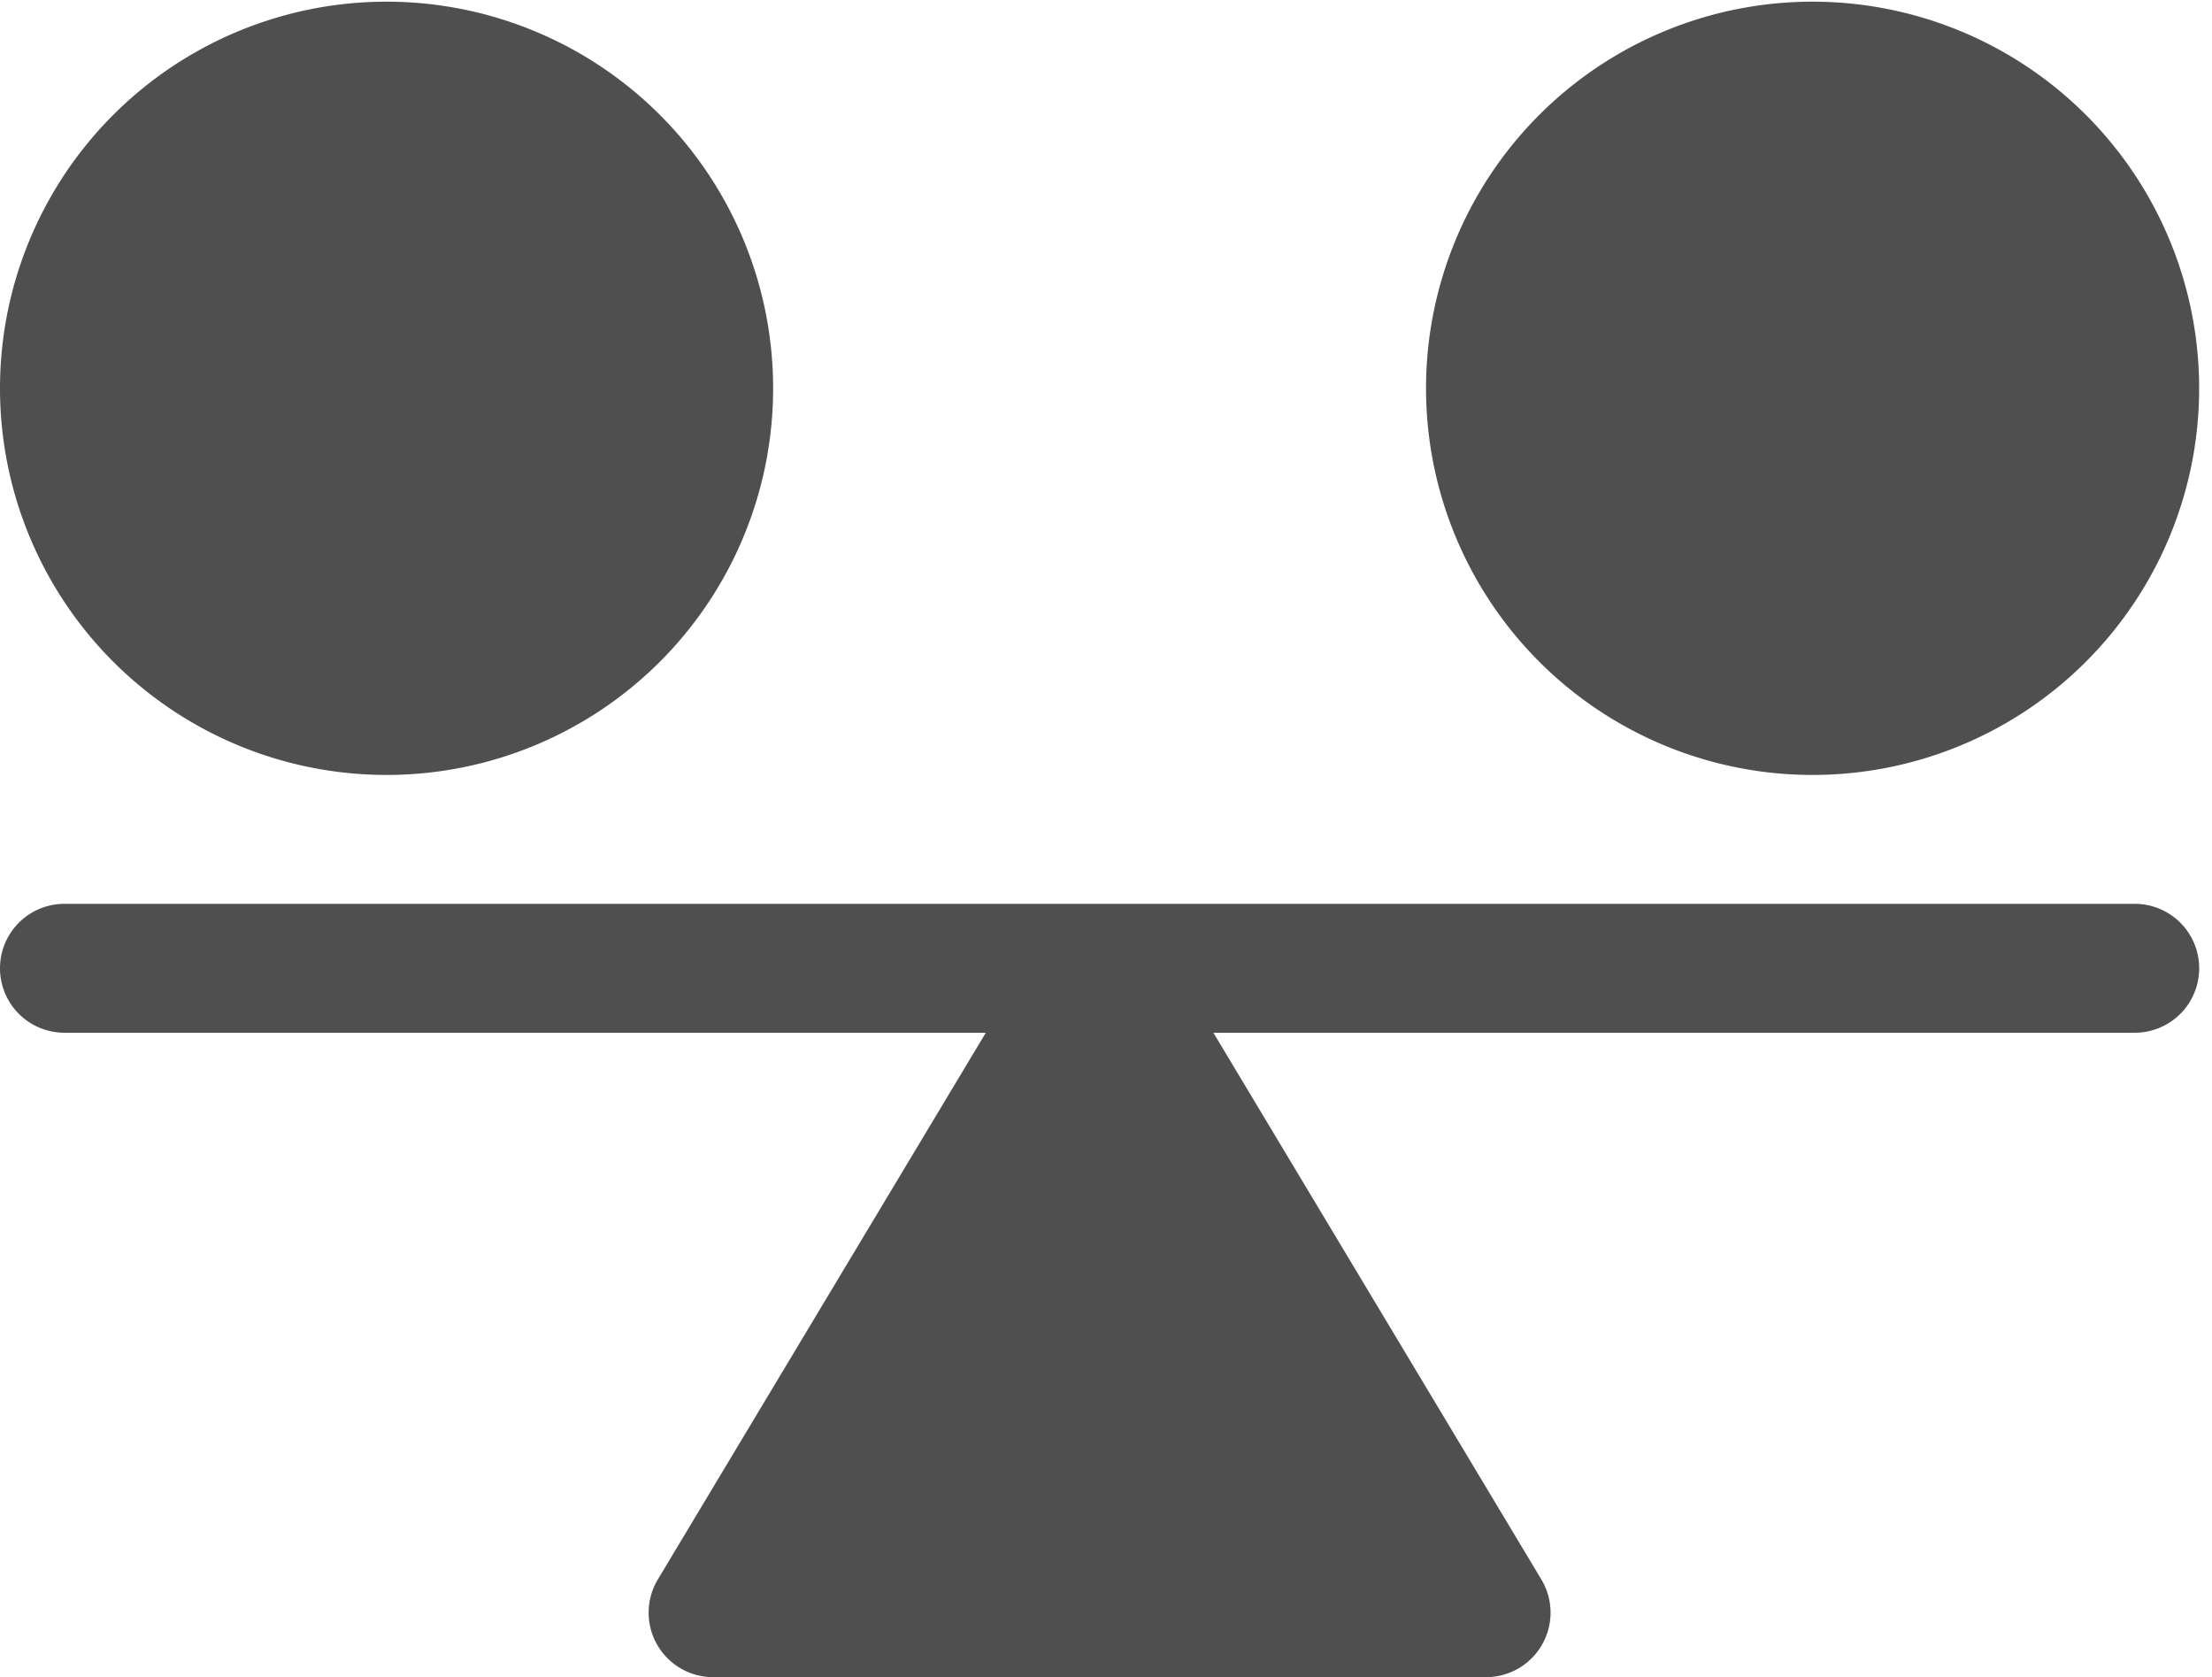
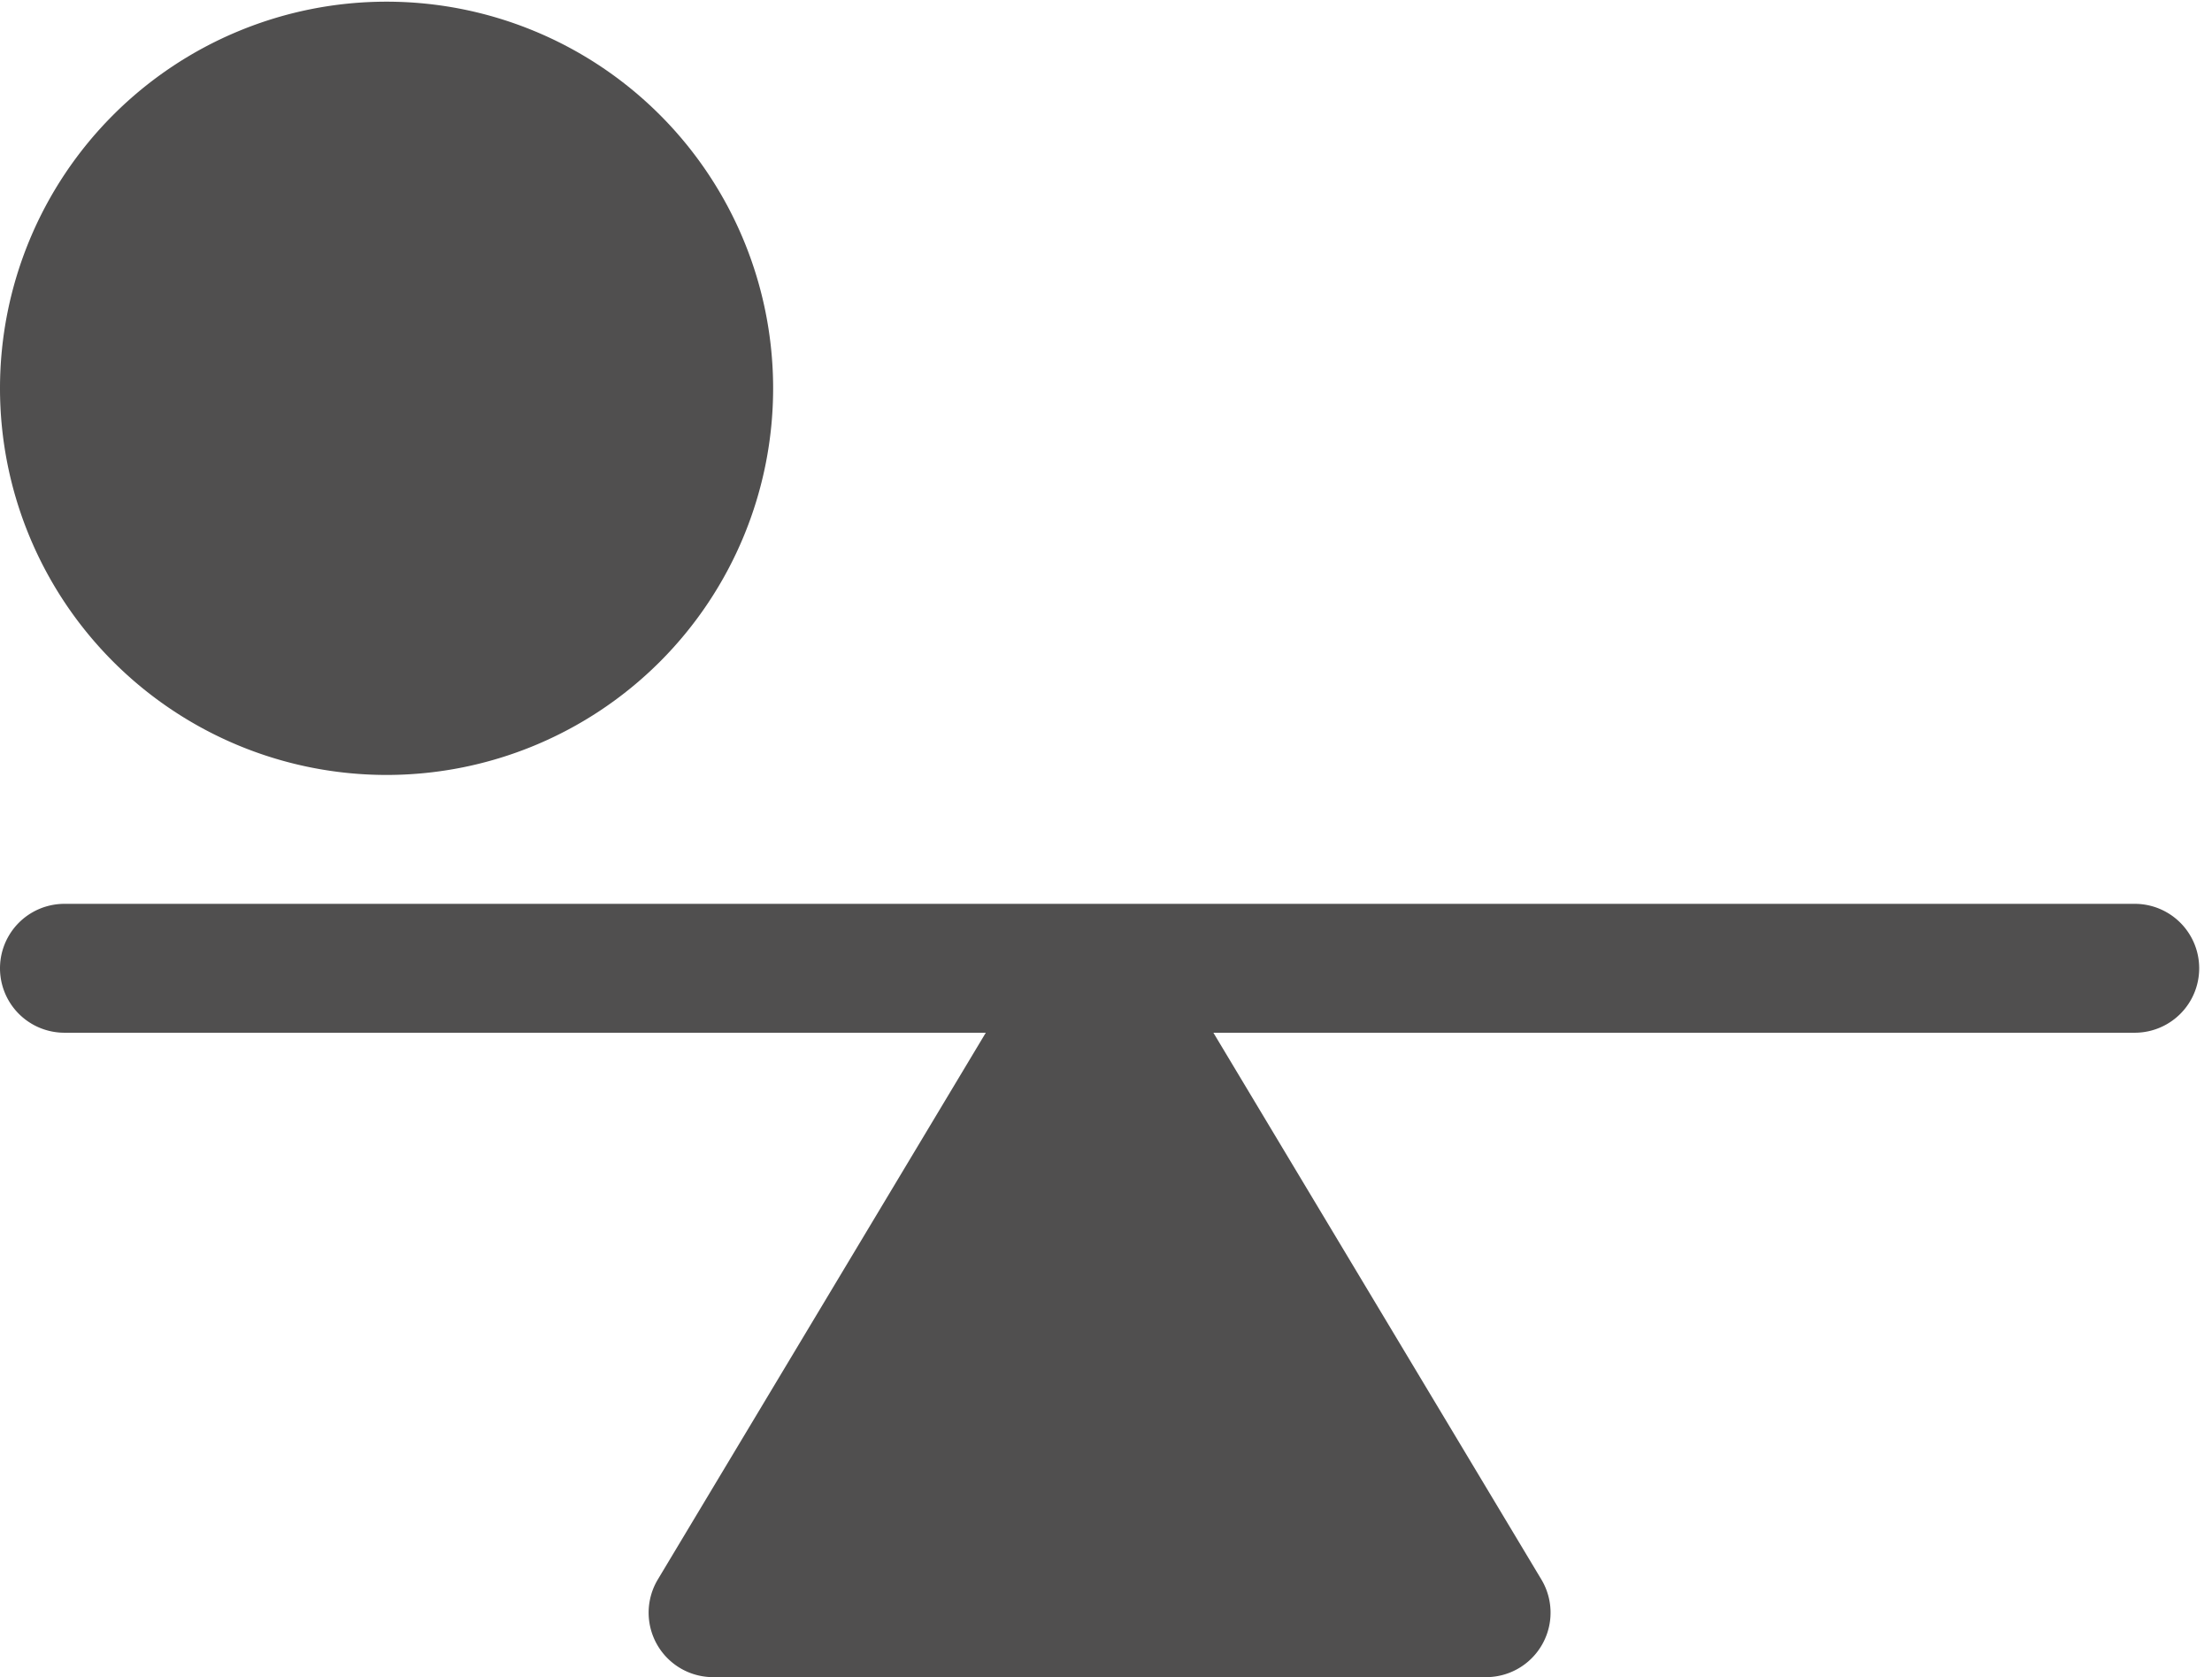
<svg xmlns="http://www.w3.org/2000/svg" width="62" height="47" viewBox="0 0 62 47">
  <defs>
    <clipPath id="clip-path">
      <rect id="Rectangle_354" data-name="Rectangle 354" width="62" height="47" transform="translate(0 0.182)" fill="rgba(57,56,56,0.88)" />
    </clipPath>
  </defs>
  <g id="Group_537" data-name="Group 537" transform="translate(0 0.119)">
    <g id="Group_536" data-name="Group 536" transform="translate(0 -0.301)" clip-path="url(#clip-path)">
      <path id="Path_424" data-name="Path 424" d="M59.835,210H1.806a1.806,1.806,0,1,0,0,3.612H27.631l-9.194,15.324a1.807,1.807,0,0,0,1.548,2.735H41.656a1.807,1.807,0,0,0,1.548-2.735L34.01,213.612H59.835a1.806,1.806,0,1,0,0-3.612" transform="translate(0 -184.489)" fill="rgba(57,56,56,0.88)" />
      <path id="Path_425" data-name="Path 425" d="M10.835,0A10.835,10.835,0,1,1,0,10.835,10.835,10.835,0,0,1,10.835,0" transform="translate(0 0.229)" fill="rgba(57,56,56,0.88)" />
-       <path id="Path_426" data-name="Path 426" d="M342.835,0A10.835,10.835,0,1,1,332,10.835,10.835,10.835,0,0,1,342.835,0" transform="translate(-292.03 0.229)" fill="rgba(57,56,56,0.88)" />
    </g>
  </g>
</svg>